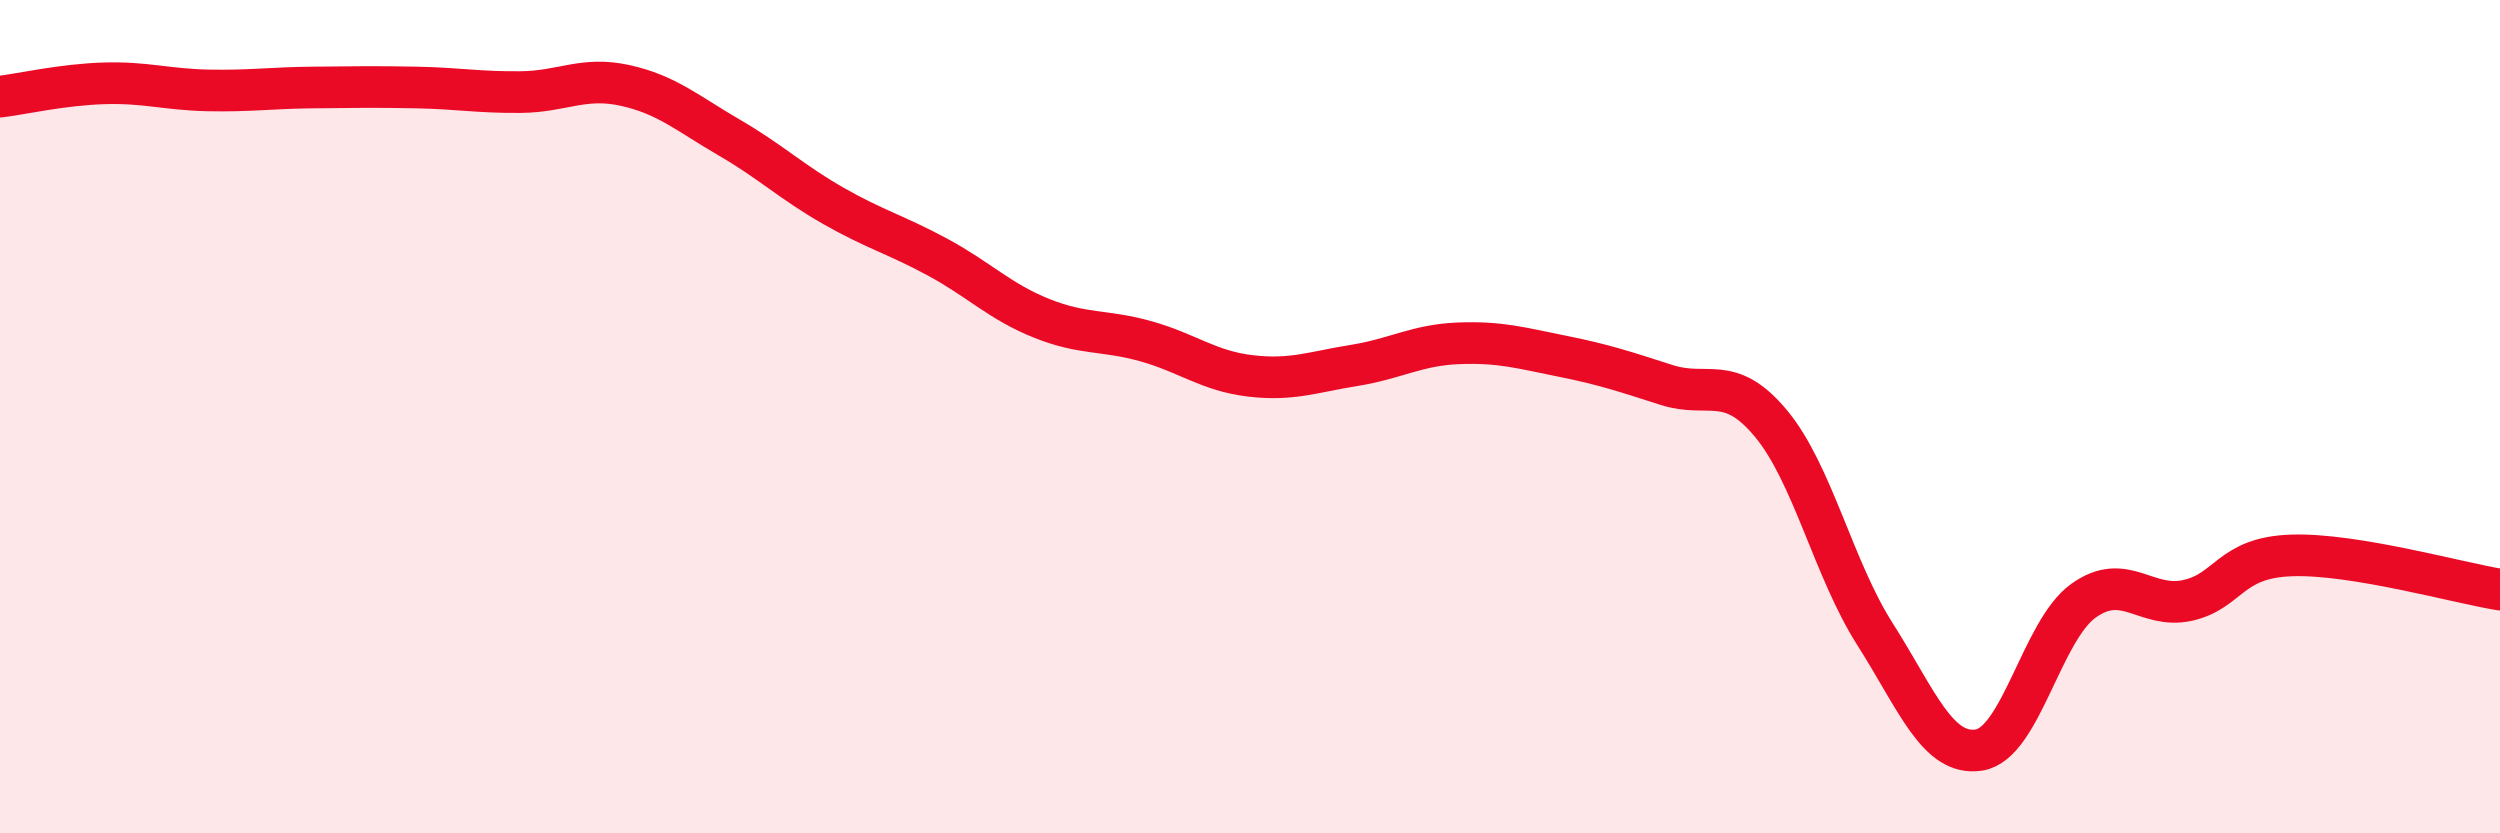
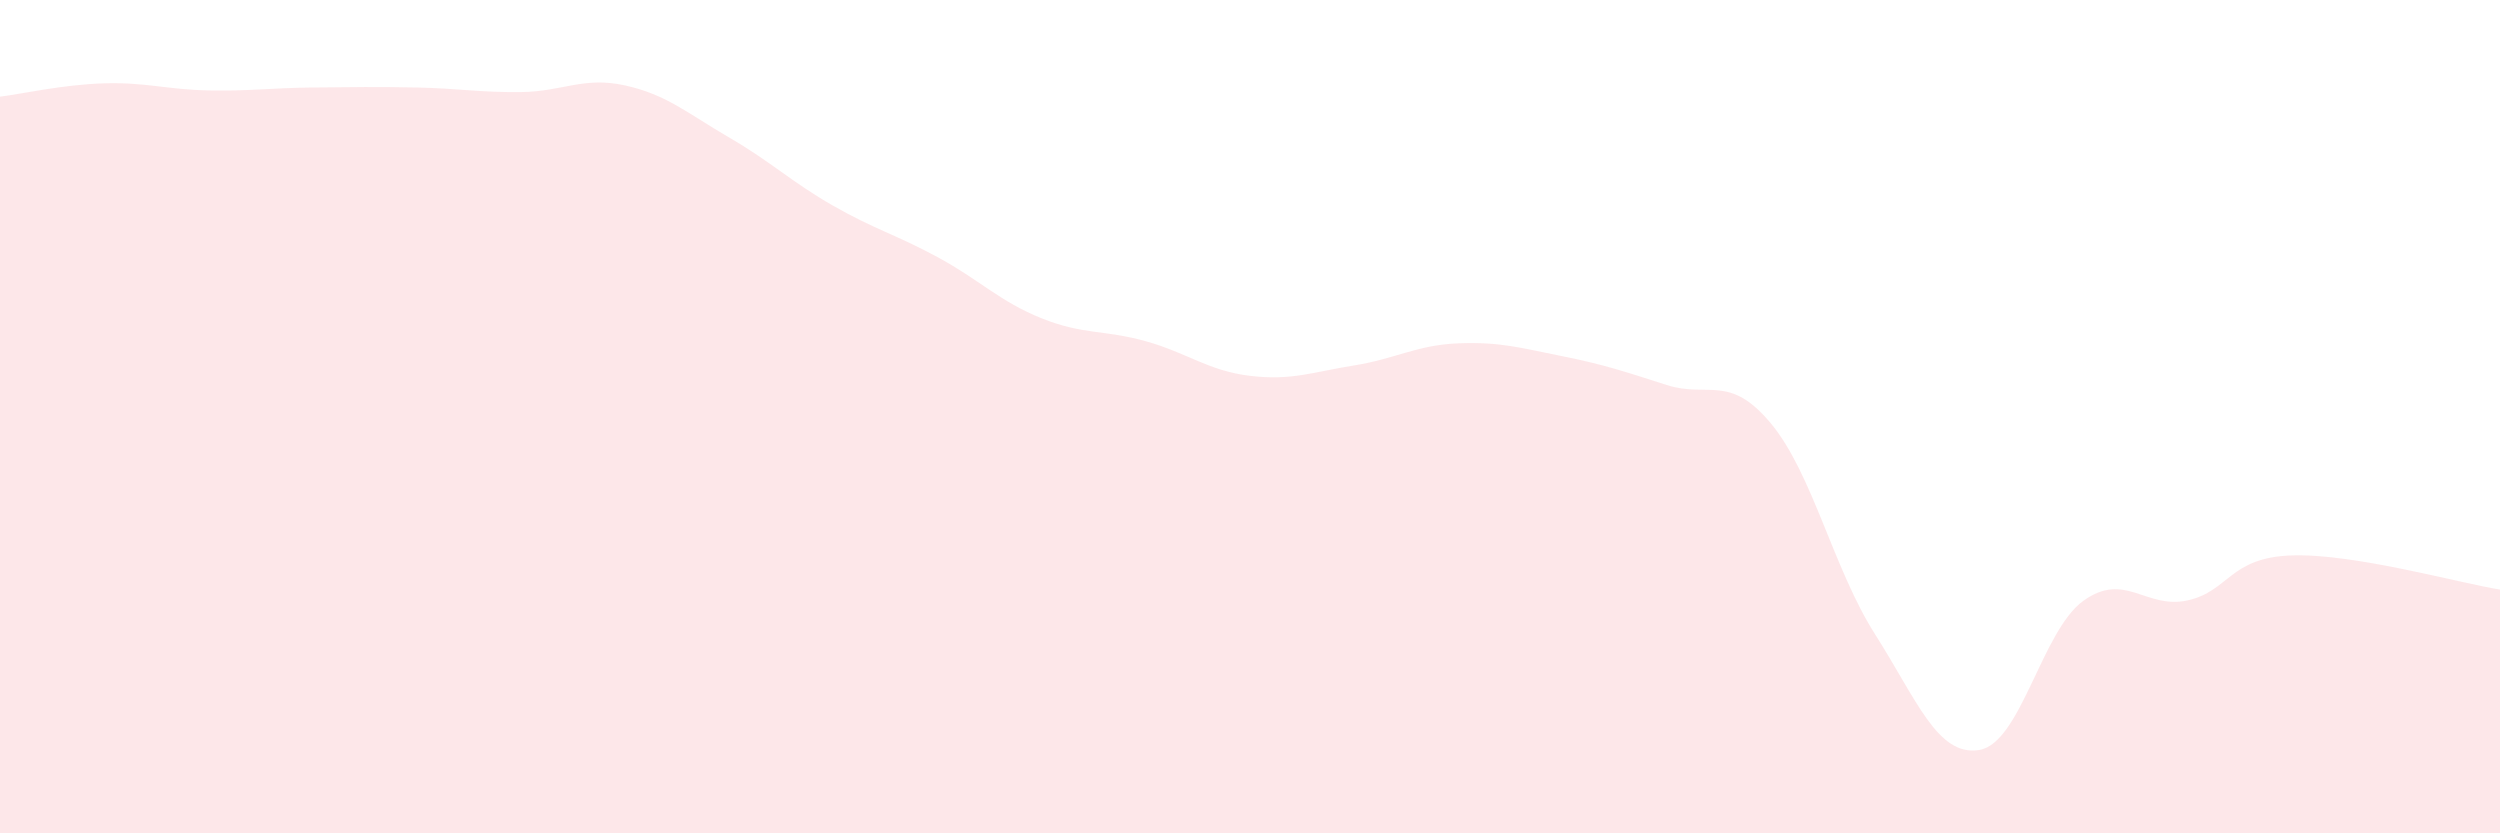
<svg xmlns="http://www.w3.org/2000/svg" width="60" height="20" viewBox="0 0 60 20">
  <path d="M 0,2.32 C 0.5,2.26 1.5,2.03 2.5,2 C 3.5,1.97 4,2.15 5,2.17 C 6,2.19 6.5,2.11 7.5,2.1 C 8.5,2.09 9,2.08 10,2.1 C 11,2.12 11.5,2.22 12.5,2.21 C 13.5,2.2 14,1.83 15,2.05 C 16,2.27 16.5,2.72 17.5,3.3 C 18.5,3.88 19,4.37 20,4.94 C 21,5.51 21.5,5.63 22.5,6.17 C 23.5,6.71 24,7.24 25,7.64 C 26,8.04 26.5,7.91 27.5,8.19 C 28.5,8.47 29,8.9 30,9.02 C 31,9.14 31.5,8.93 32.5,8.77 C 33.5,8.61 34,8.28 35,8.24 C 36,8.2 36.5,8.35 37.5,8.55 C 38.5,8.75 39,8.92 40,9.24 C 41,9.56 41.5,8.96 42.5,10.16 C 43.5,11.36 44,13.65 45,15.22 C 46,16.79 46.5,18.16 47.5,18 C 48.5,17.84 49,15.14 50,14.42 C 51,13.7 51.5,14.63 52.5,14.41 C 53.5,14.19 53.5,13.38 55,13.33 C 56.5,13.28 59,13.99 60,14.15L60 20L0 20Z" fill="#EB0A25" opacity="0.1" stroke-linecap="round" stroke-linejoin="round" />
-   <path d="M 0,2.32 C 0.5,2.26 1.5,2.03 2.5,2 C 3.5,1.97 4,2.15 5,2.17 C 6,2.19 6.5,2.11 7.5,2.1 C 8.5,2.09 9,2.08 10,2.1 C 11,2.12 11.5,2.22 12.5,2.21 C 13.5,2.2 14,1.83 15,2.05 C 16,2.27 16.5,2.72 17.5,3.3 C 18.5,3.88 19,4.37 20,4.94 C 21,5.51 21.5,5.63 22.5,6.17 C 23.5,6.71 24,7.24 25,7.64 C 26,8.04 26.5,7.91 27.5,8.19 C 28.5,8.47 29,8.9 30,9.02 C 31,9.14 31.5,8.93 32.5,8.77 C 33.5,8.61 34,8.28 35,8.24 C 36,8.2 36.5,8.35 37.5,8.55 C 38.5,8.75 39,8.92 40,9.24 C 41,9.56 41.5,8.96 42.5,10.16 C 43.5,11.36 44,13.65 45,15.22 C 46,16.79 46.5,18.16 47.5,18 C 48.5,17.84 49,15.14 50,14.42 C 51,13.7 51.5,14.63 52.5,14.41 C 53.5,14.19 53.5,13.38 55,13.33 C 56.5,13.28 59,13.99 60,14.15" stroke="#EB0A25" stroke-width="1" fill="none" stroke-linecap="round" stroke-linejoin="round" />
</svg>